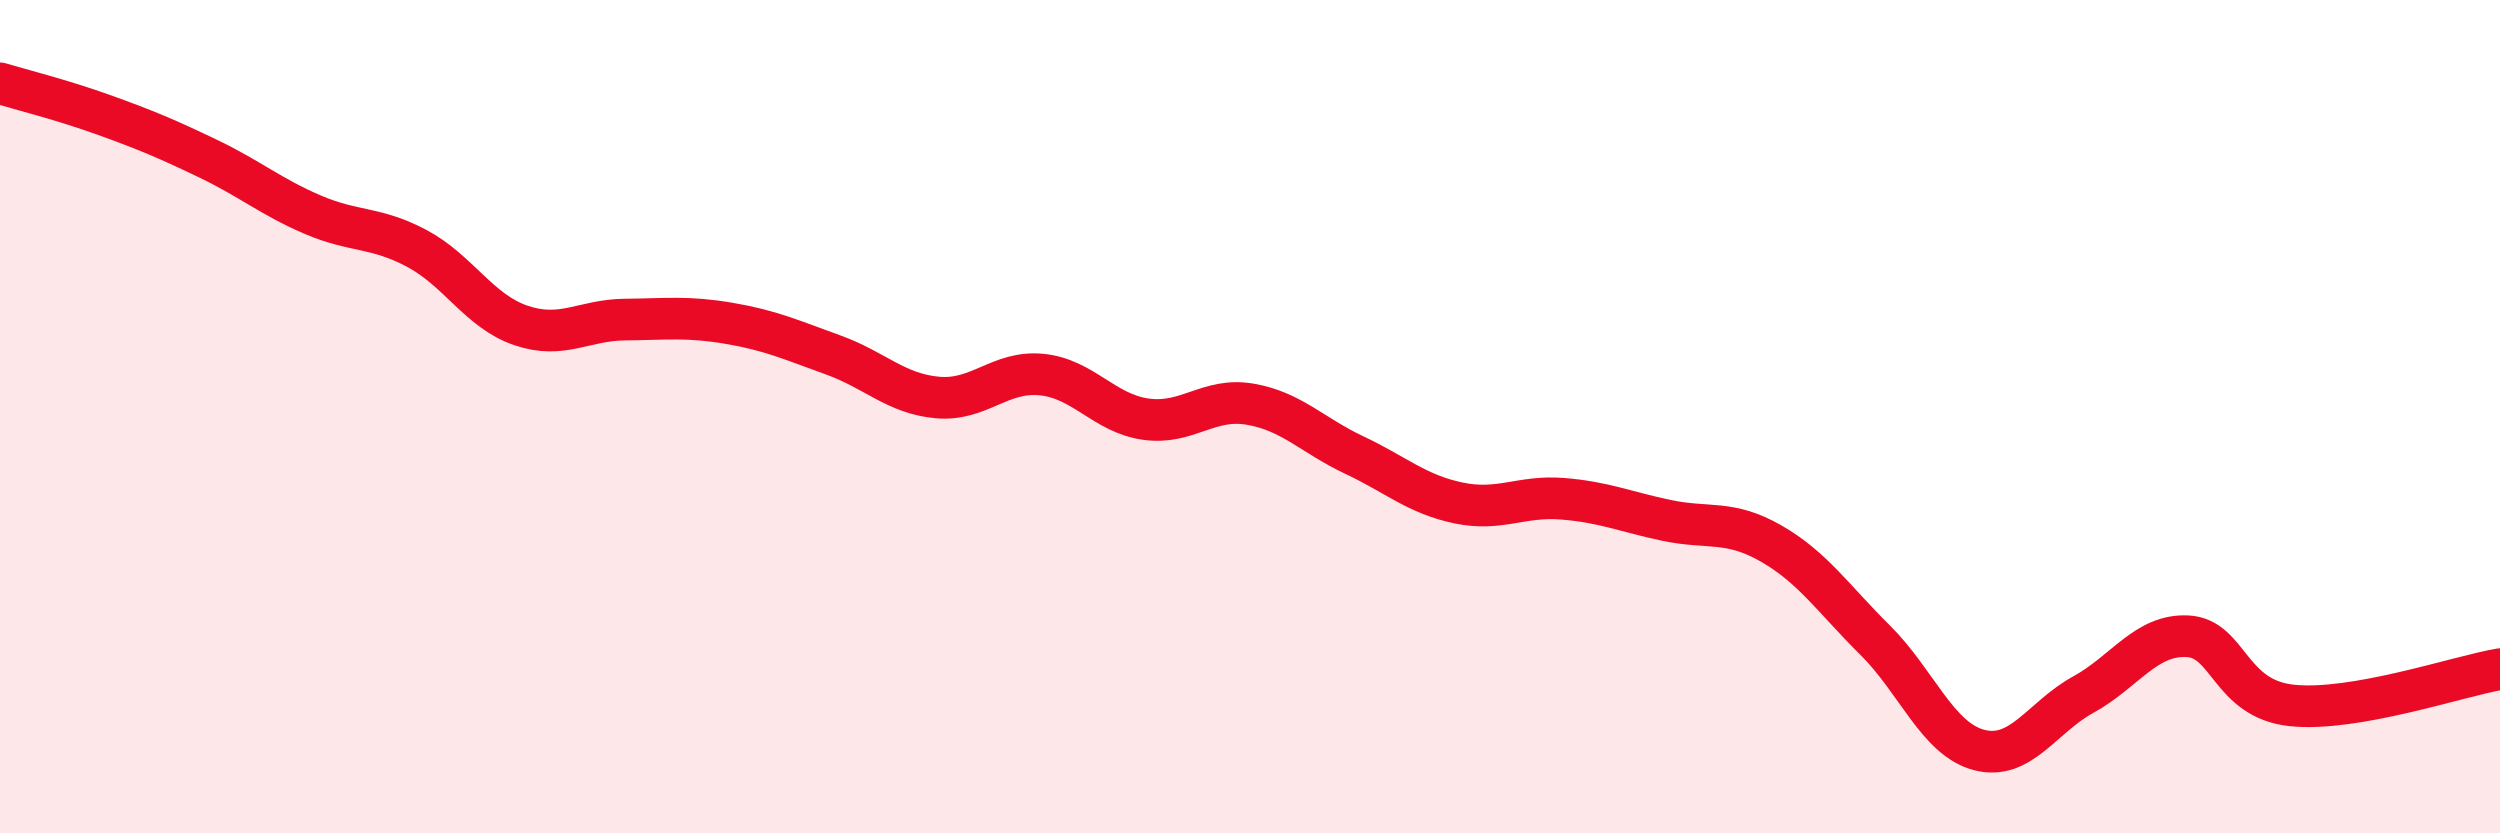
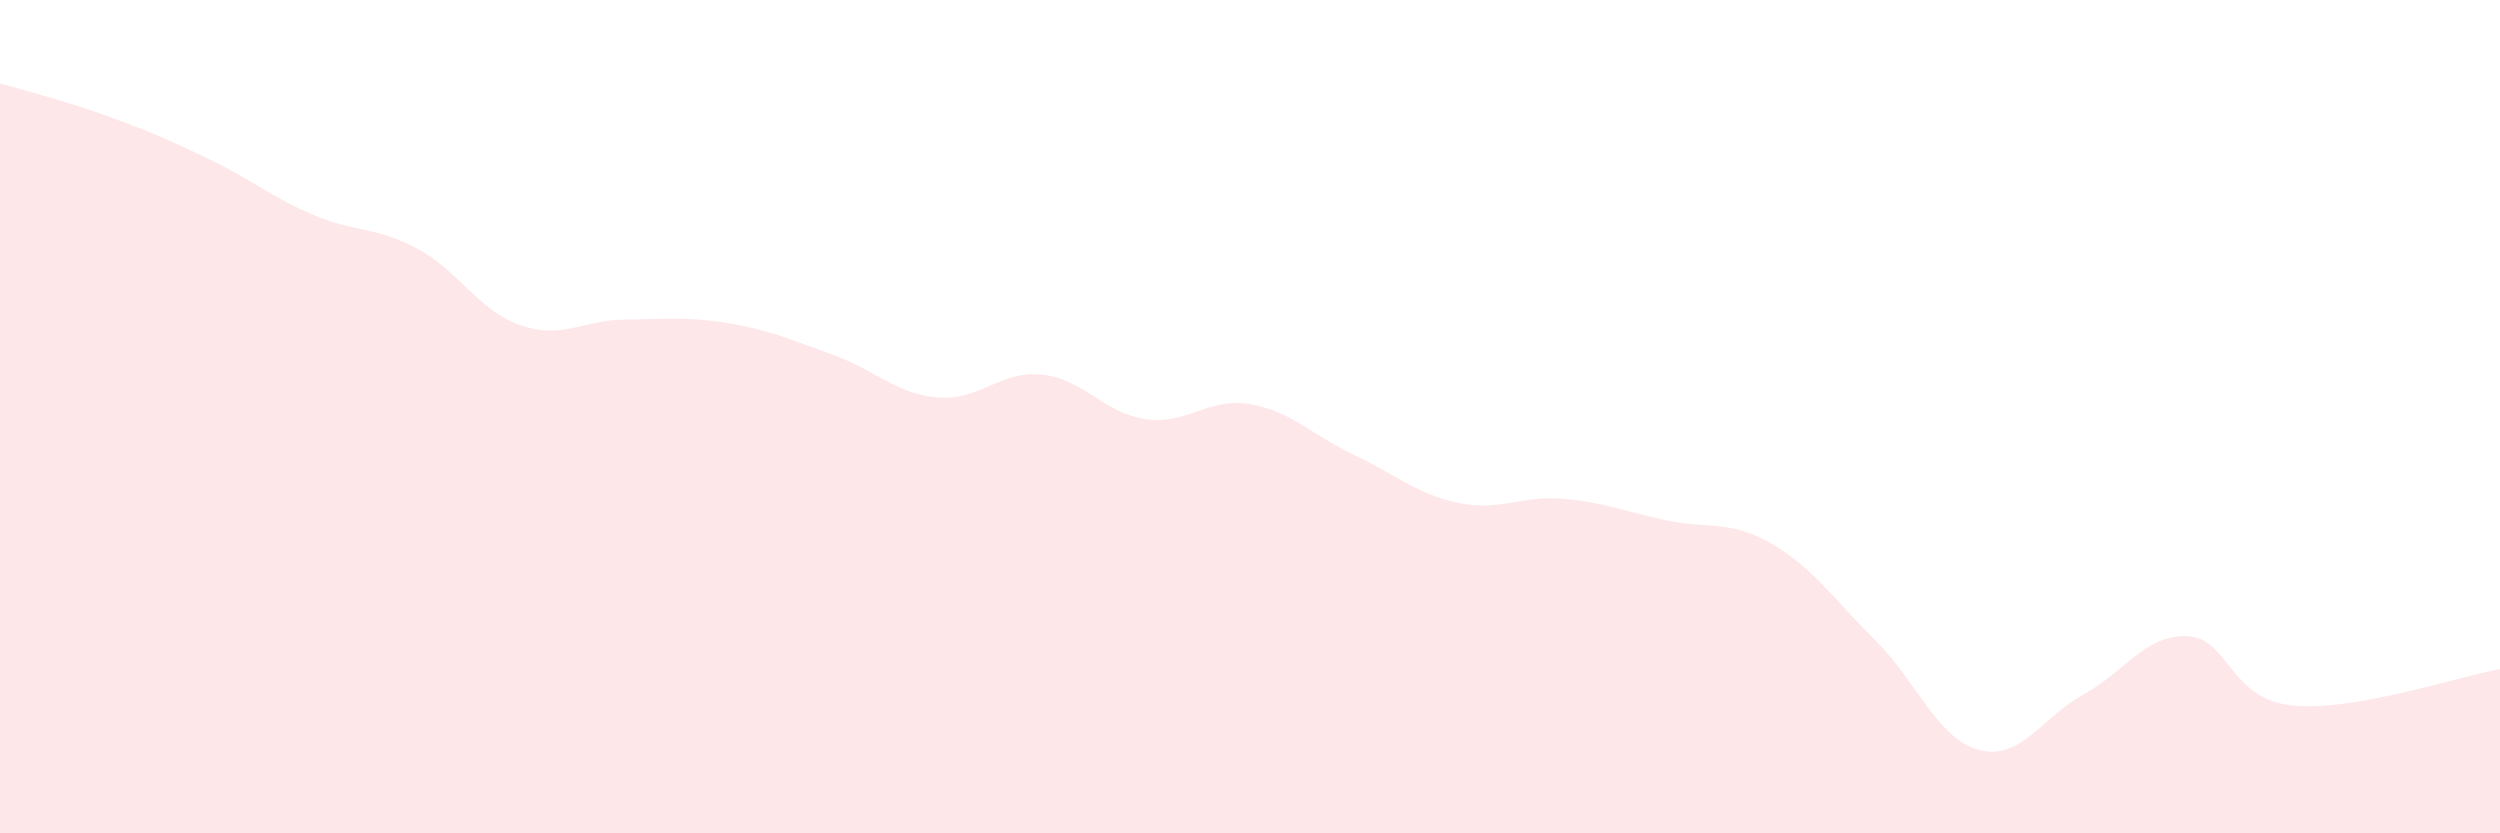
<svg xmlns="http://www.w3.org/2000/svg" width="60" height="20" viewBox="0 0 60 20">
  <path d="M 0,2 C 0.5,2.15 1.5,2.4 2.5,2.76 C 3.5,3.12 4,3.33 5,3.81 C 6,4.29 6.5,4.72 7.5,5.15 C 8.5,5.58 9,5.43 10,5.96 C 11,6.49 11.5,7.47 12.5,7.81 C 13.5,8.15 14,7.68 15,7.67 C 16,7.66 16.5,7.59 17.5,7.76 C 18.5,7.93 19,8.16 20,8.52 C 21,8.88 21.5,9.45 22.5,9.54 C 23.5,9.63 24,8.89 25,8.99 C 26,9.09 26.5,9.92 27.5,10.06 C 28.5,10.2 29,9.53 30,9.7 C 31,9.87 31.5,10.45 32.5,10.92 C 33.5,11.39 34,11.86 35,12.07 C 36,12.28 36.5,11.89 37.5,11.97 C 38.5,12.05 39,12.28 40,12.49 C 41,12.7 41.5,12.47 42.5,13.04 C 43.5,13.61 44,14.37 45,15.36 C 46,16.35 46.5,17.74 47.5,18 C 48.5,18.26 49,17.22 50,16.67 C 51,16.12 51.5,15.22 52.5,15.27 C 53.5,15.32 53.5,16.77 55,16.93 C 56.5,17.09 59,16.23 60,16.06L60 20L0 20Z" fill="#EB0A25" opacity="0.1" stroke-linecap="round" stroke-linejoin="round" />
-   <path d="M 0,2 C 0.5,2.15 1.5,2.4 2.5,2.76 C 3.5,3.12 4,3.33 5,3.81 C 6,4.29 6.5,4.72 7.5,5.15 C 8.5,5.58 9,5.43 10,5.96 C 11,6.49 11.5,7.47 12.5,7.81 C 13.5,8.15 14,7.68 15,7.67 C 16,7.66 16.5,7.59 17.5,7.76 C 18.5,7.93 19,8.16 20,8.52 C 21,8.88 21.5,9.45 22.5,9.54 C 23.5,9.63 24,8.89 25,8.99 C 26,9.09 26.5,9.92 27.5,10.06 C 28.5,10.2 29,9.53 30,9.7 C 31,9.87 31.5,10.45 32.5,10.92 C 33.5,11.39 34,11.86 35,12.07 C 36,12.28 36.5,11.89 37.5,11.97 C 38.5,12.05 39,12.28 40,12.49 C 41,12.7 41.5,12.47 42.5,13.04 C 43.5,13.61 44,14.37 45,15.36 C 46,16.35 46.5,17.74 47.5,18 C 48.5,18.26 49,17.22 50,16.67 C 51,16.12 51.5,15.22 52.5,15.27 C 53.5,15.32 53.5,16.77 55,16.93 C 56.5,17.09 59,16.23 60,16.06" stroke="#EB0A25" stroke-width="1" fill="none" stroke-linecap="round" stroke-linejoin="round" />
</svg>